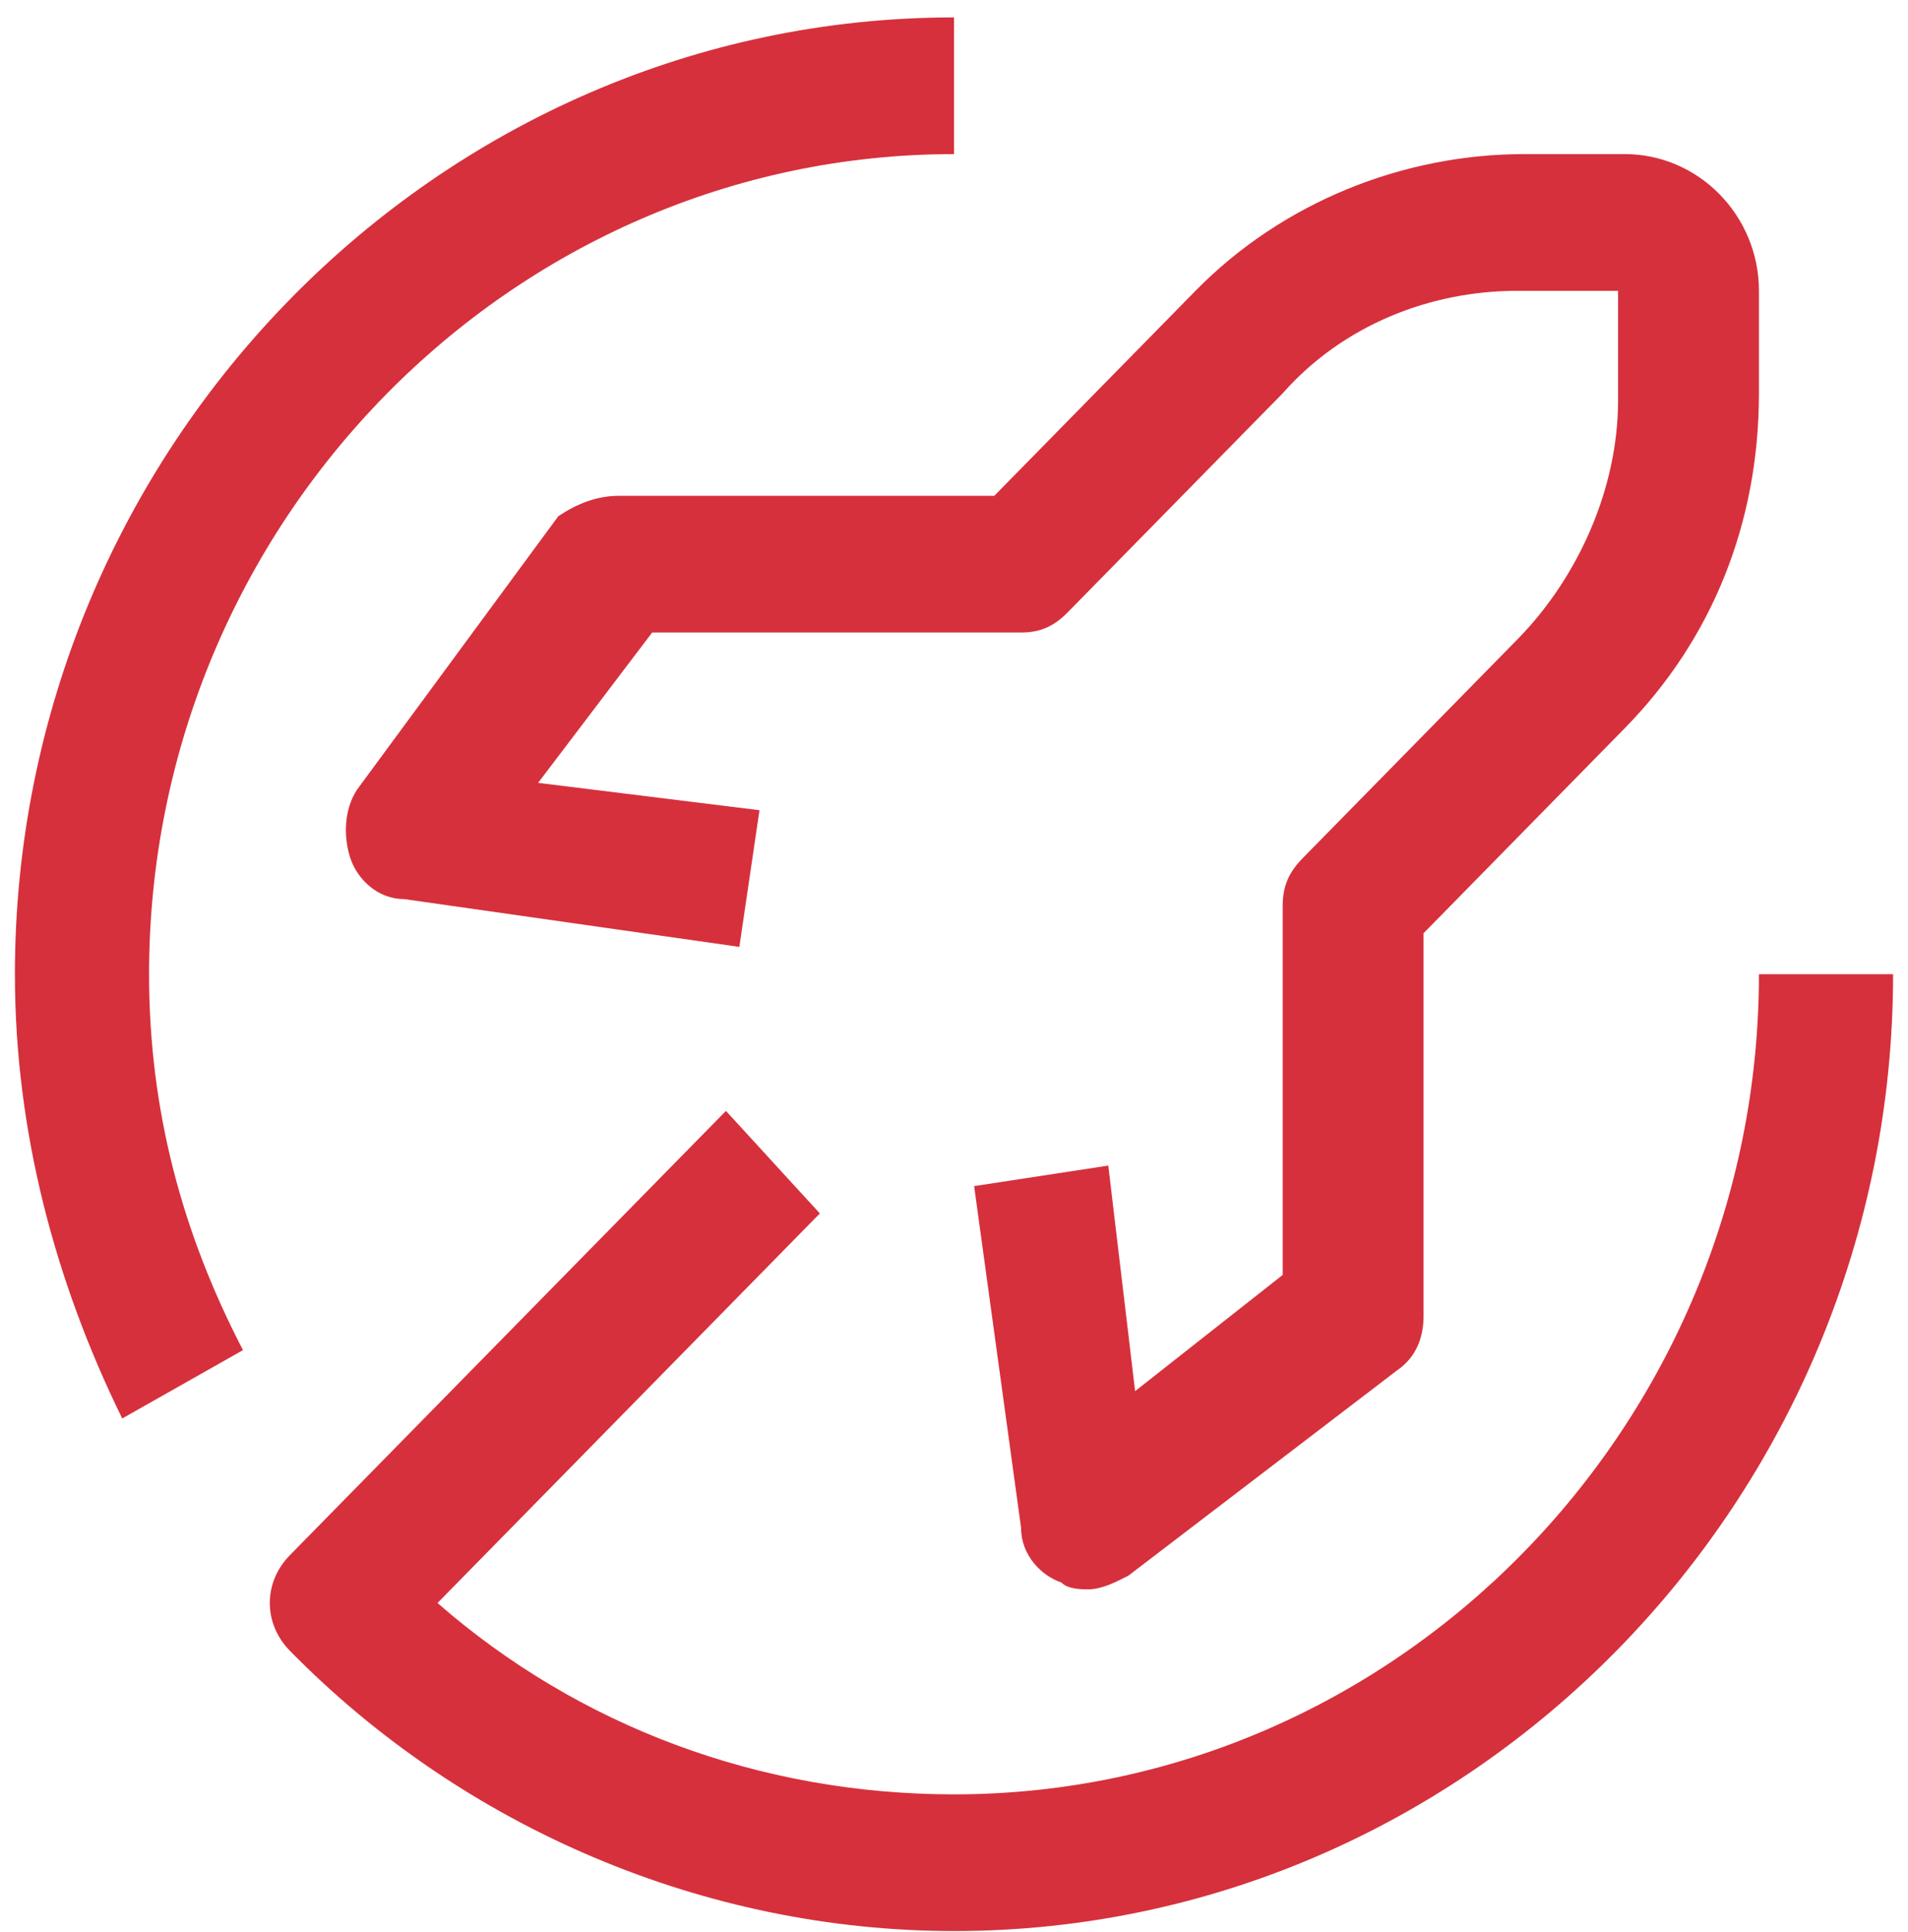
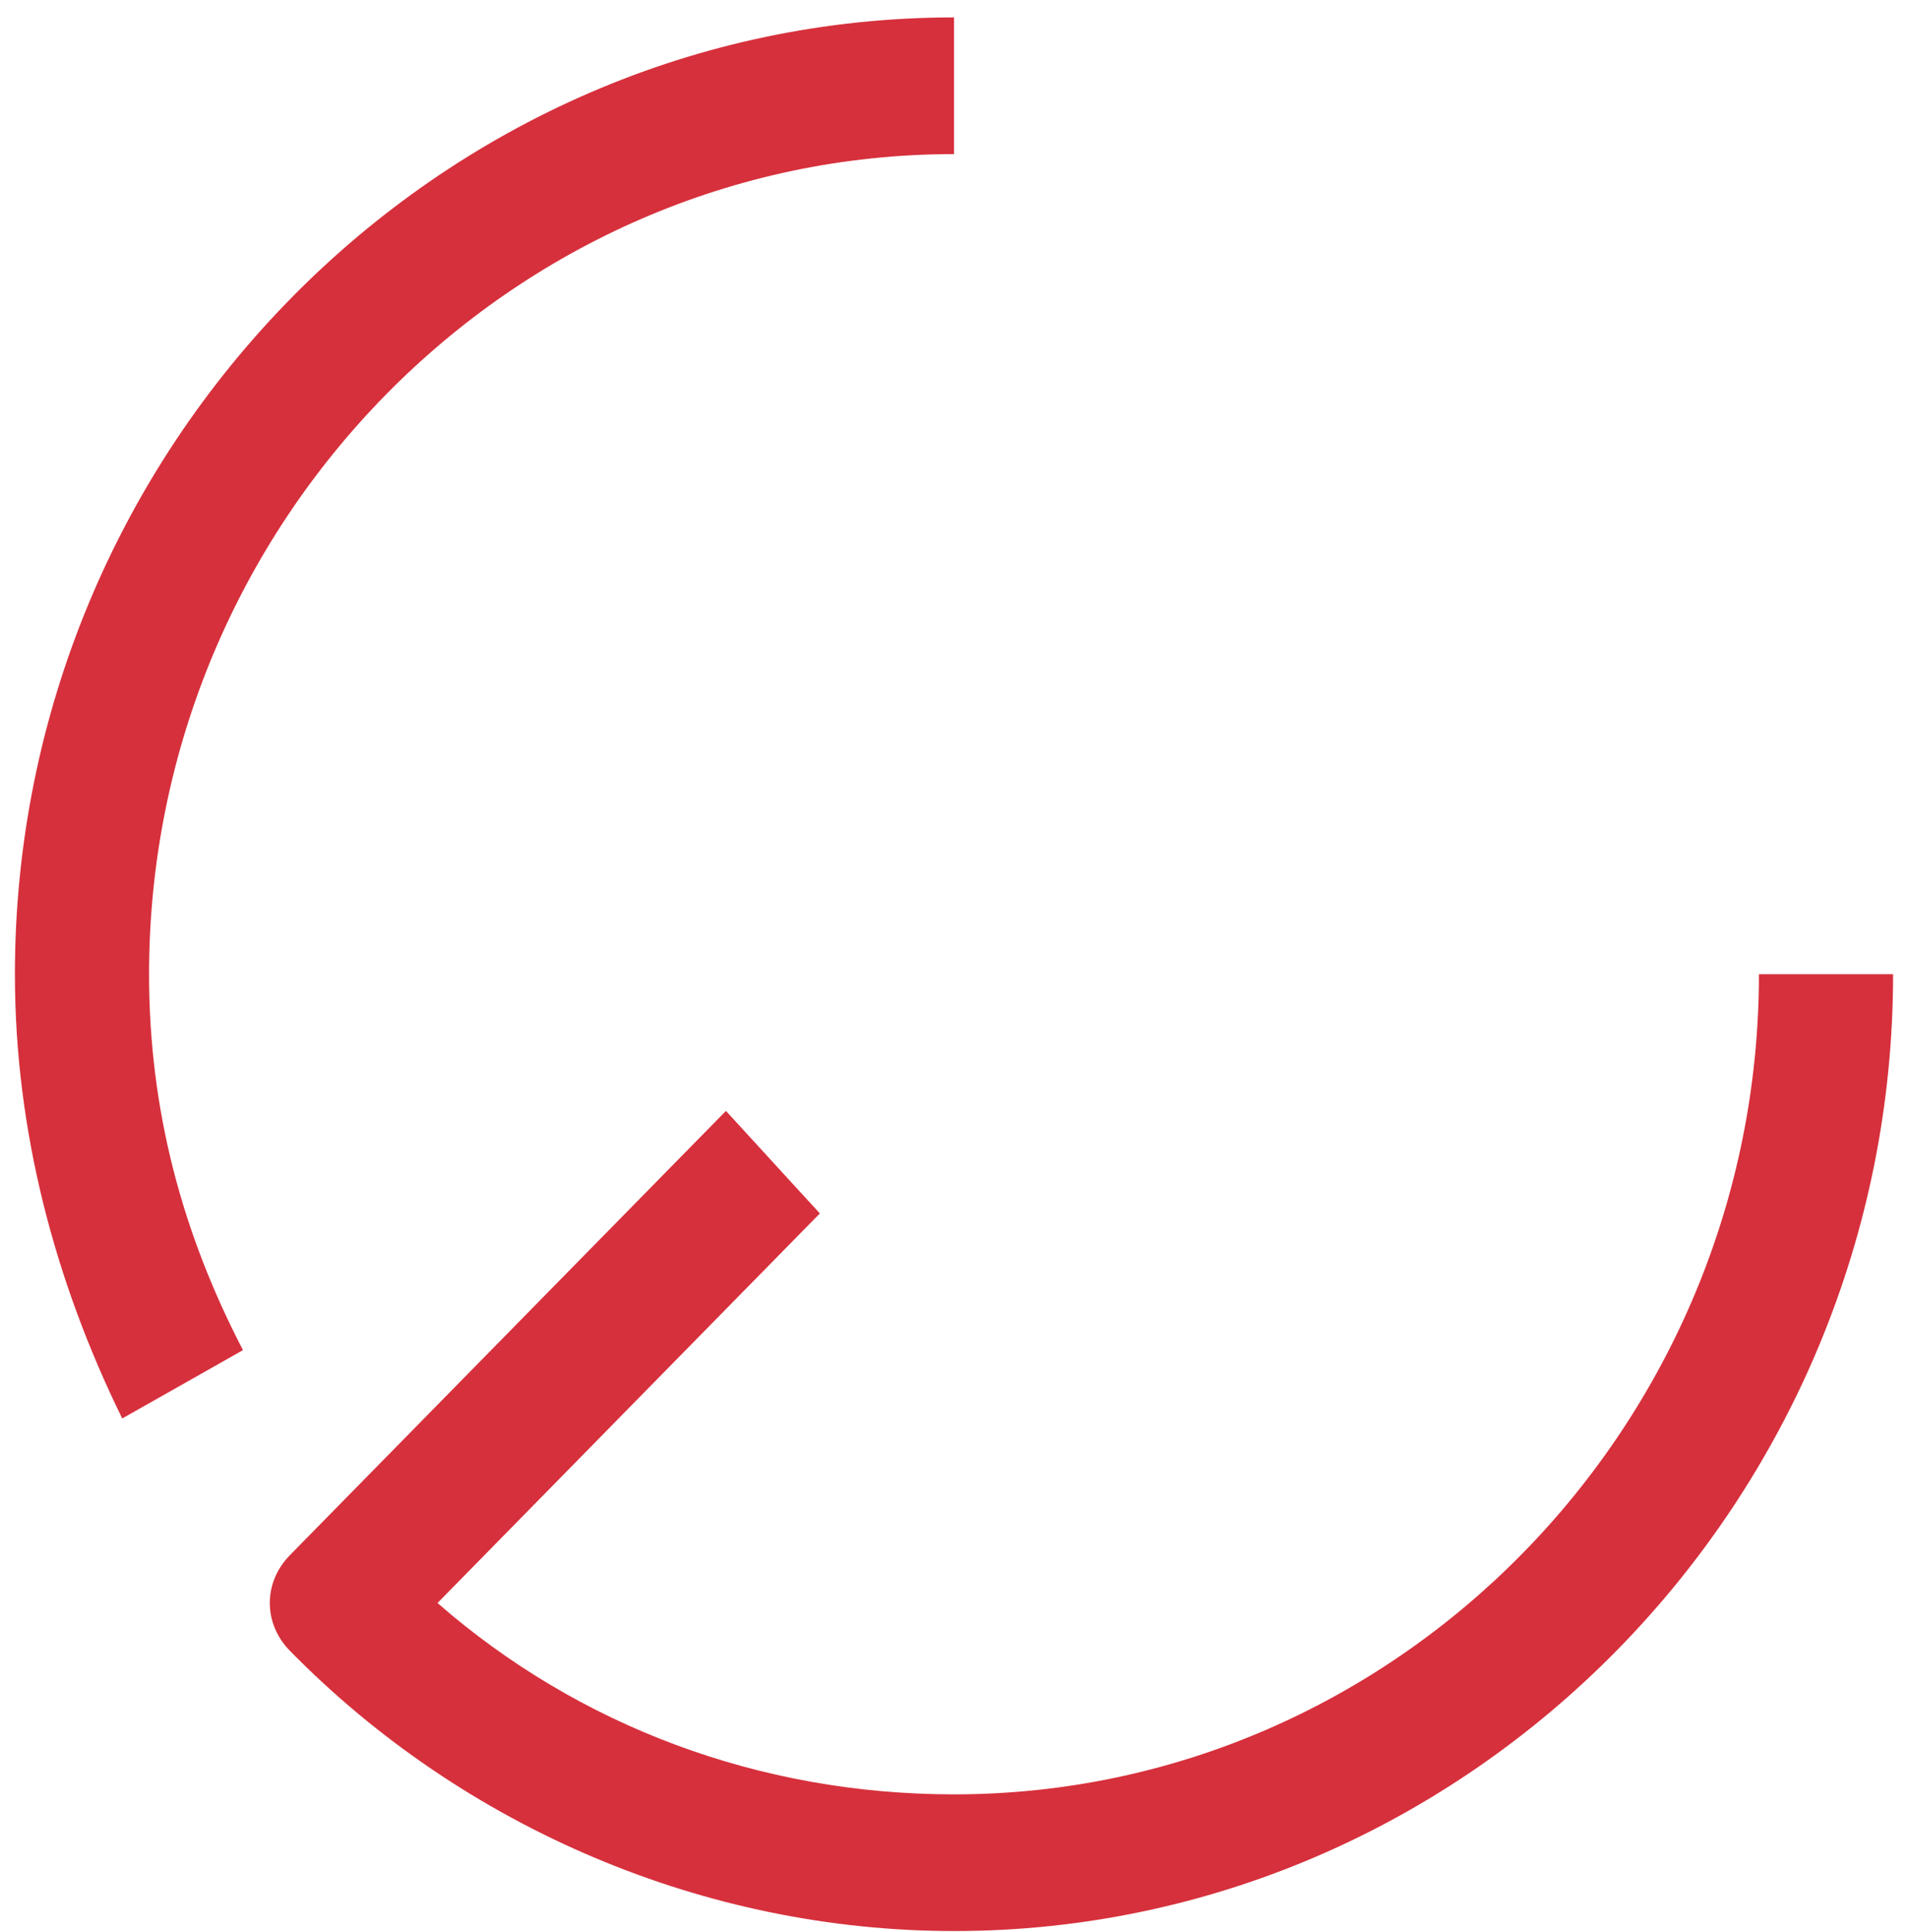
<svg xmlns="http://www.w3.org/2000/svg" width="80" height="81" viewBox="0 0 80 81" fill="none">
  <path d="M5.125 59.464C2.312 53.734 0.625 47.431 0.625 40.841C0.625 18.78 18.344 0.73 40 0.73V6.46C21.438 6.46 6.25 21.932 6.25 40.841C6.25 46.571 7.656 51.728 10.188 56.599L5.125 59.464Z" fill="#D6303C" />
  <path d="M73.75 40.841C73.75 59.751 58.562 75.222 40 75.222C31.844 75.222 24.25 72.357 18.344 67.2L34.375 50.869L30.438 46.571L12.156 65.194C11.031 66.34 11.031 68.059 12.156 69.205C19.469 76.655 29.594 80.952 40 80.952C61.656 80.952 79.375 62.902 79.375 40.841H73.75Z" fill="#D6303C" />
-   <path d="M45.625 66.627C45.344 66.627 44.781 66.627 44.5 66.34C43.656 66.054 42.812 65.194 42.812 64.048L40.844 49.723L46.469 48.863L47.594 58.318L53.781 53.447V37.976C53.781 37.117 54.062 36.544 54.625 35.971L63.625 26.802C66.156 24.224 67.844 20.499 67.844 16.775V12.191H63.625C59.969 12.191 56.312 13.623 53.781 16.488L44.781 25.656C44.219 26.229 43.656 26.516 42.812 26.516H27.344L22.562 32.819L31.844 33.965L31 39.695L16.938 37.69C15.812 37.69 14.969 36.83 14.688 35.971C14.406 35.111 14.406 33.965 14.969 33.105L23.406 21.645C24.25 21.072 25.094 20.786 25.938 20.786H41.688L50.125 12.191C53.781 8.466 58.844 6.46 63.906 6.46H68.125C71.219 6.46 73.75 9.039 73.75 12.191V16.488C73.75 21.932 71.781 26.802 68.125 30.527L59.688 39.122V55.167C59.688 56.026 59.406 56.886 58.562 57.459L47.312 66.054C46.75 66.34 46.188 66.627 45.625 66.627Z" fill="#D6303C" />
</svg>